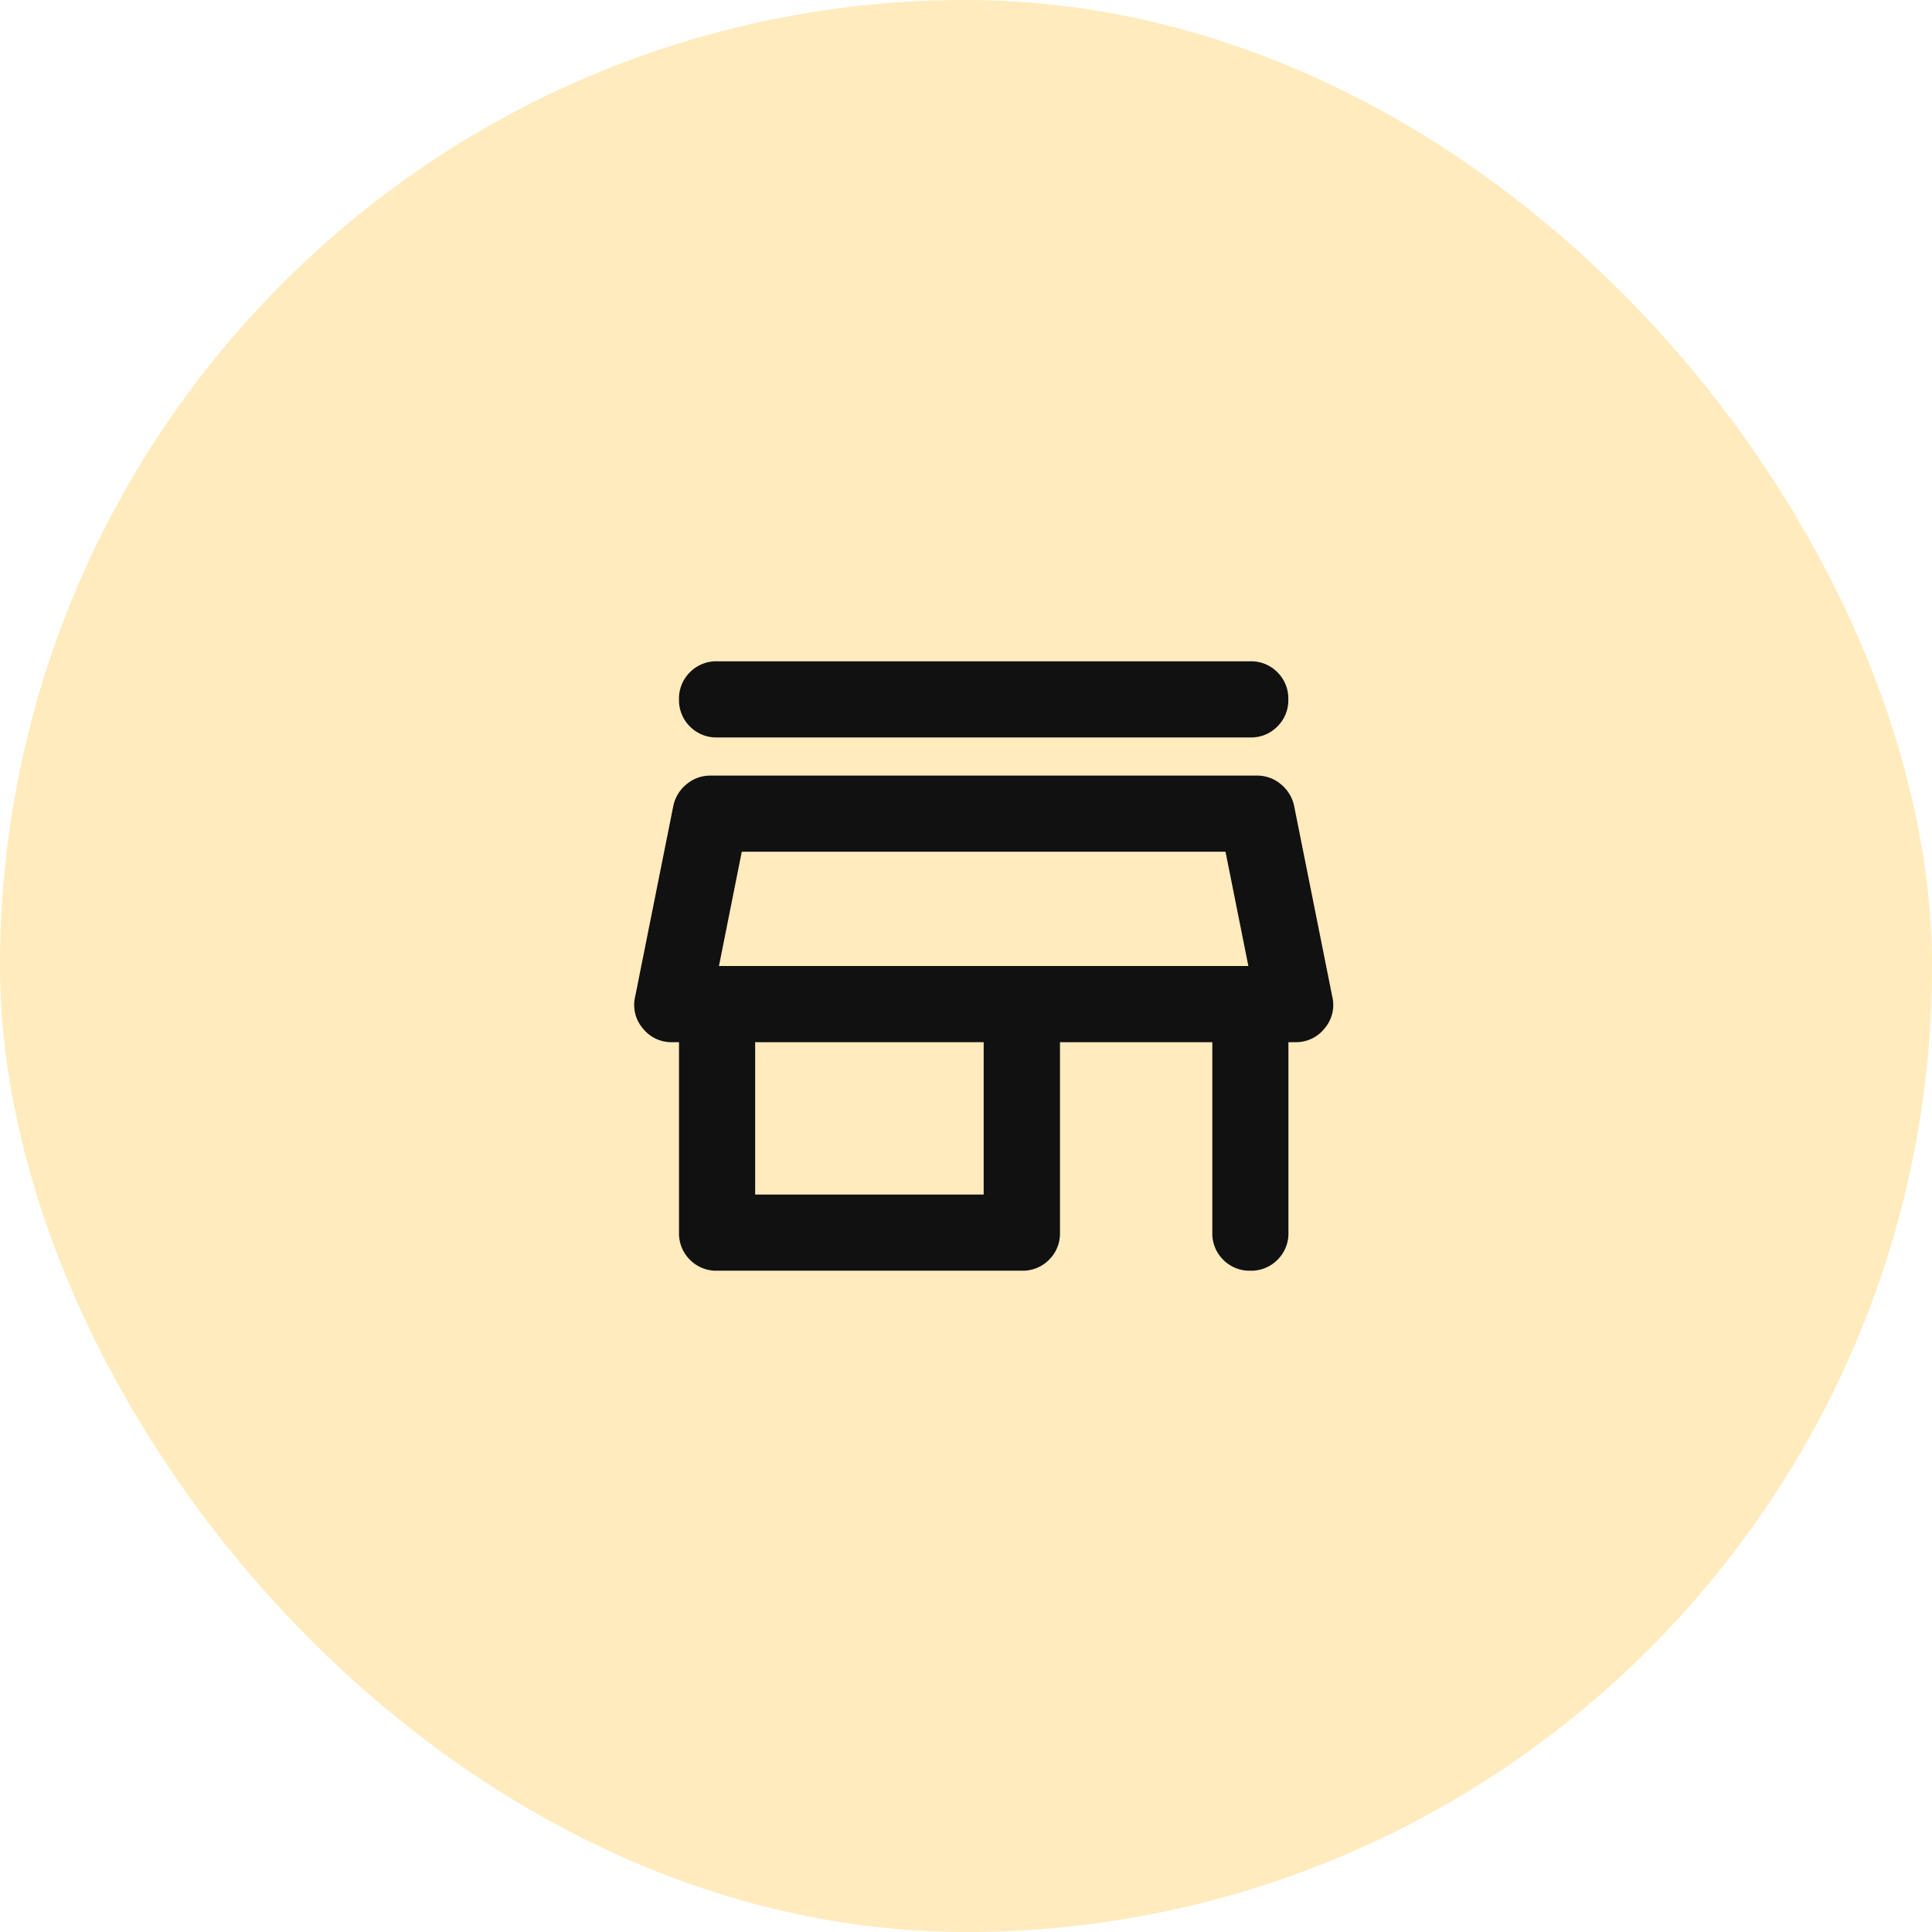
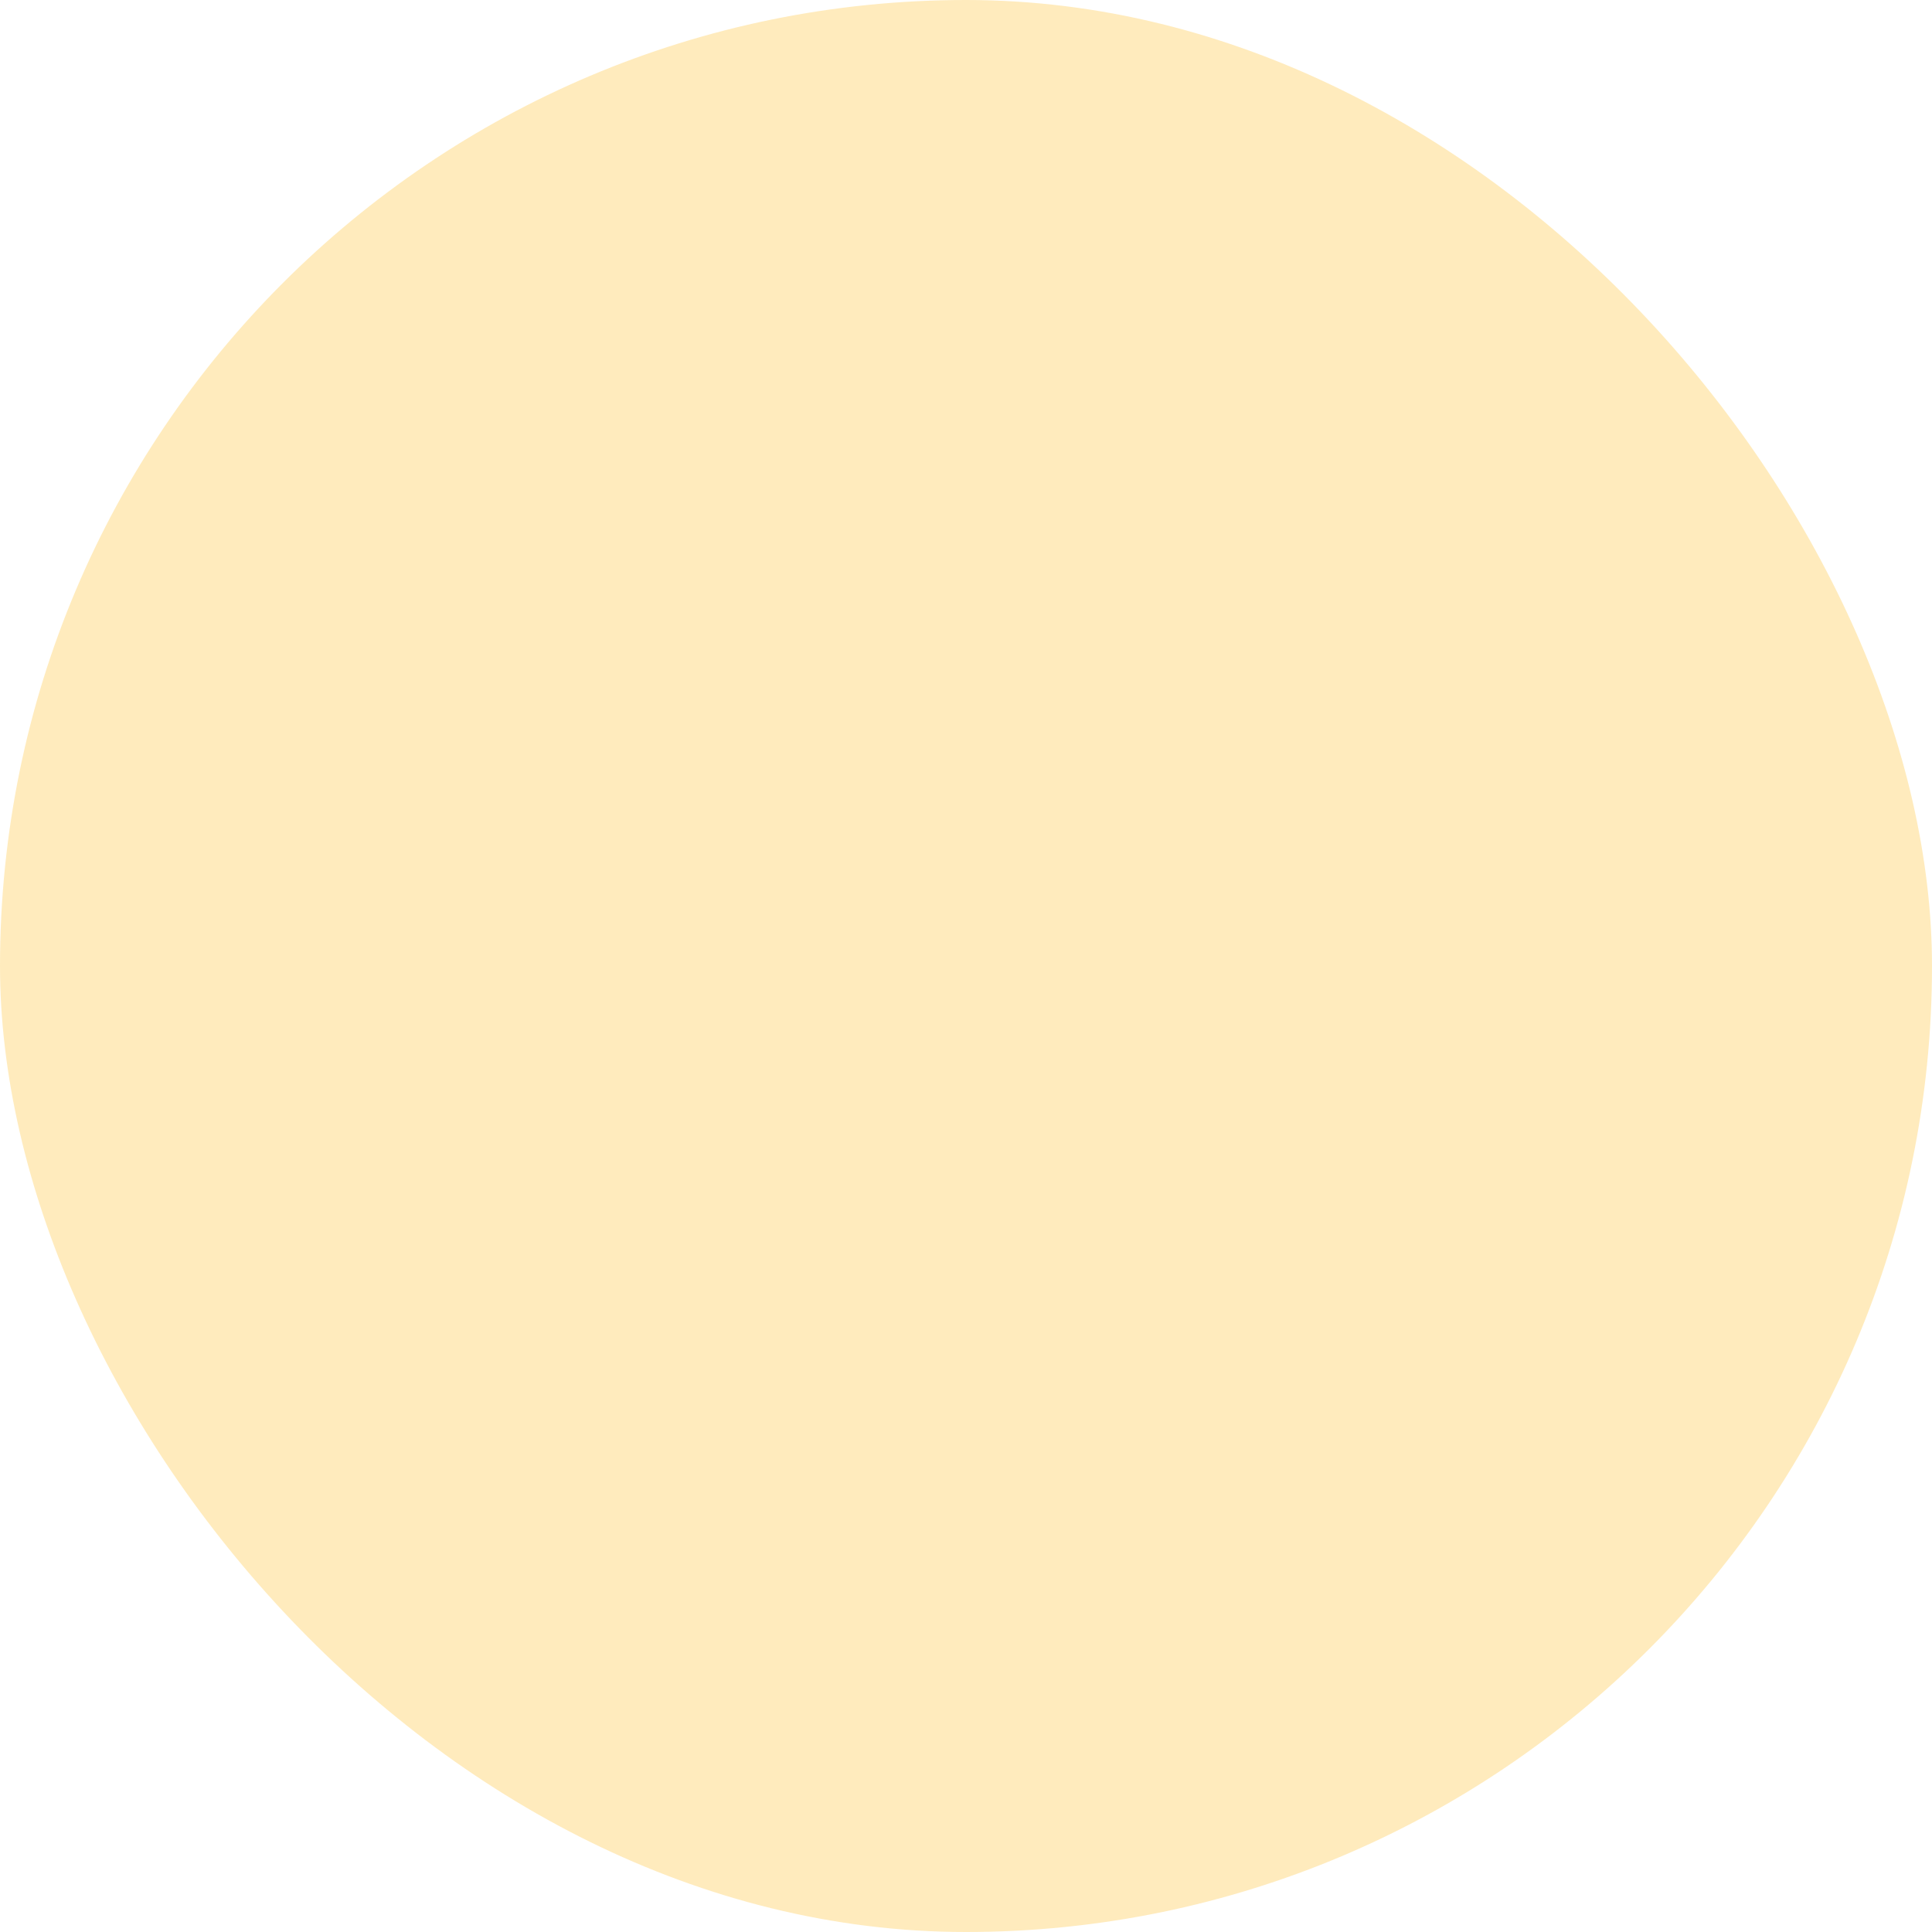
<svg xmlns="http://www.w3.org/2000/svg" width="53" height="53" viewBox="0 0 53 53">
  <g id="linx-commerce-plataforma-ecommerce-home-icon-2" transform="translate(0.485)">
    <rect id="Retângulo_3618" data-name="Retângulo 3618" width="53" height="53" rx="26.5" transform="translate(-0.485)" fill="#ffb402" opacity="0.26" />
-     <path id="store_24dp_5F6368_FILL0_wght400_GRAD0_opsz24" d="M115.273-800H129.9a1.011,1.011,0,0,1,.744.3,1.011,1.011,0,0,1,.3.744,1.011,1.011,0,0,1-.3.745,1.011,1.011,0,0,1-.744.3H115.273a1.011,1.011,0,0,1-.744-.3,1.011,1.011,0,0,1-.3-.745,1.011,1.011,0,0,1,.3-.744A1.011,1.011,0,0,1,115.273-800Zm0,16.718a1.011,1.011,0,0,1-.744-.3,1.011,1.011,0,0,1-.3-.745v-5.224h-.183a1,1,0,0,1-.81-.379.987.987,0,0,1-.209-.875l1.045-5.224a1.035,1.035,0,0,1,.366-.6,1,1,0,0,1,.653-.235h14.994a1,1,0,0,1,.653.235,1.035,1.035,0,0,1,.366.6l1.045,5.224a.987.987,0,0,1-.209.875,1,1,0,0,1-.81.379h-.183v5.224a1.011,1.011,0,0,1-.3.745,1.011,1.011,0,0,1-.744.3,1.011,1.011,0,0,1-.744-.3,1.011,1.011,0,0,1-.3-.745v-5.224h-4.179v5.224a1.011,1.011,0,0,1-.3.745,1.011,1.011,0,0,1-.744.3Zm1.045-2.09h6.269v-4.179h-6.269Zm-.993-6.269h0Zm0,0h14.523l-.627-3.135h-13.27Z" transform="translate(-96.087 818.141)" fill="#111" />
  </g>
</svg>